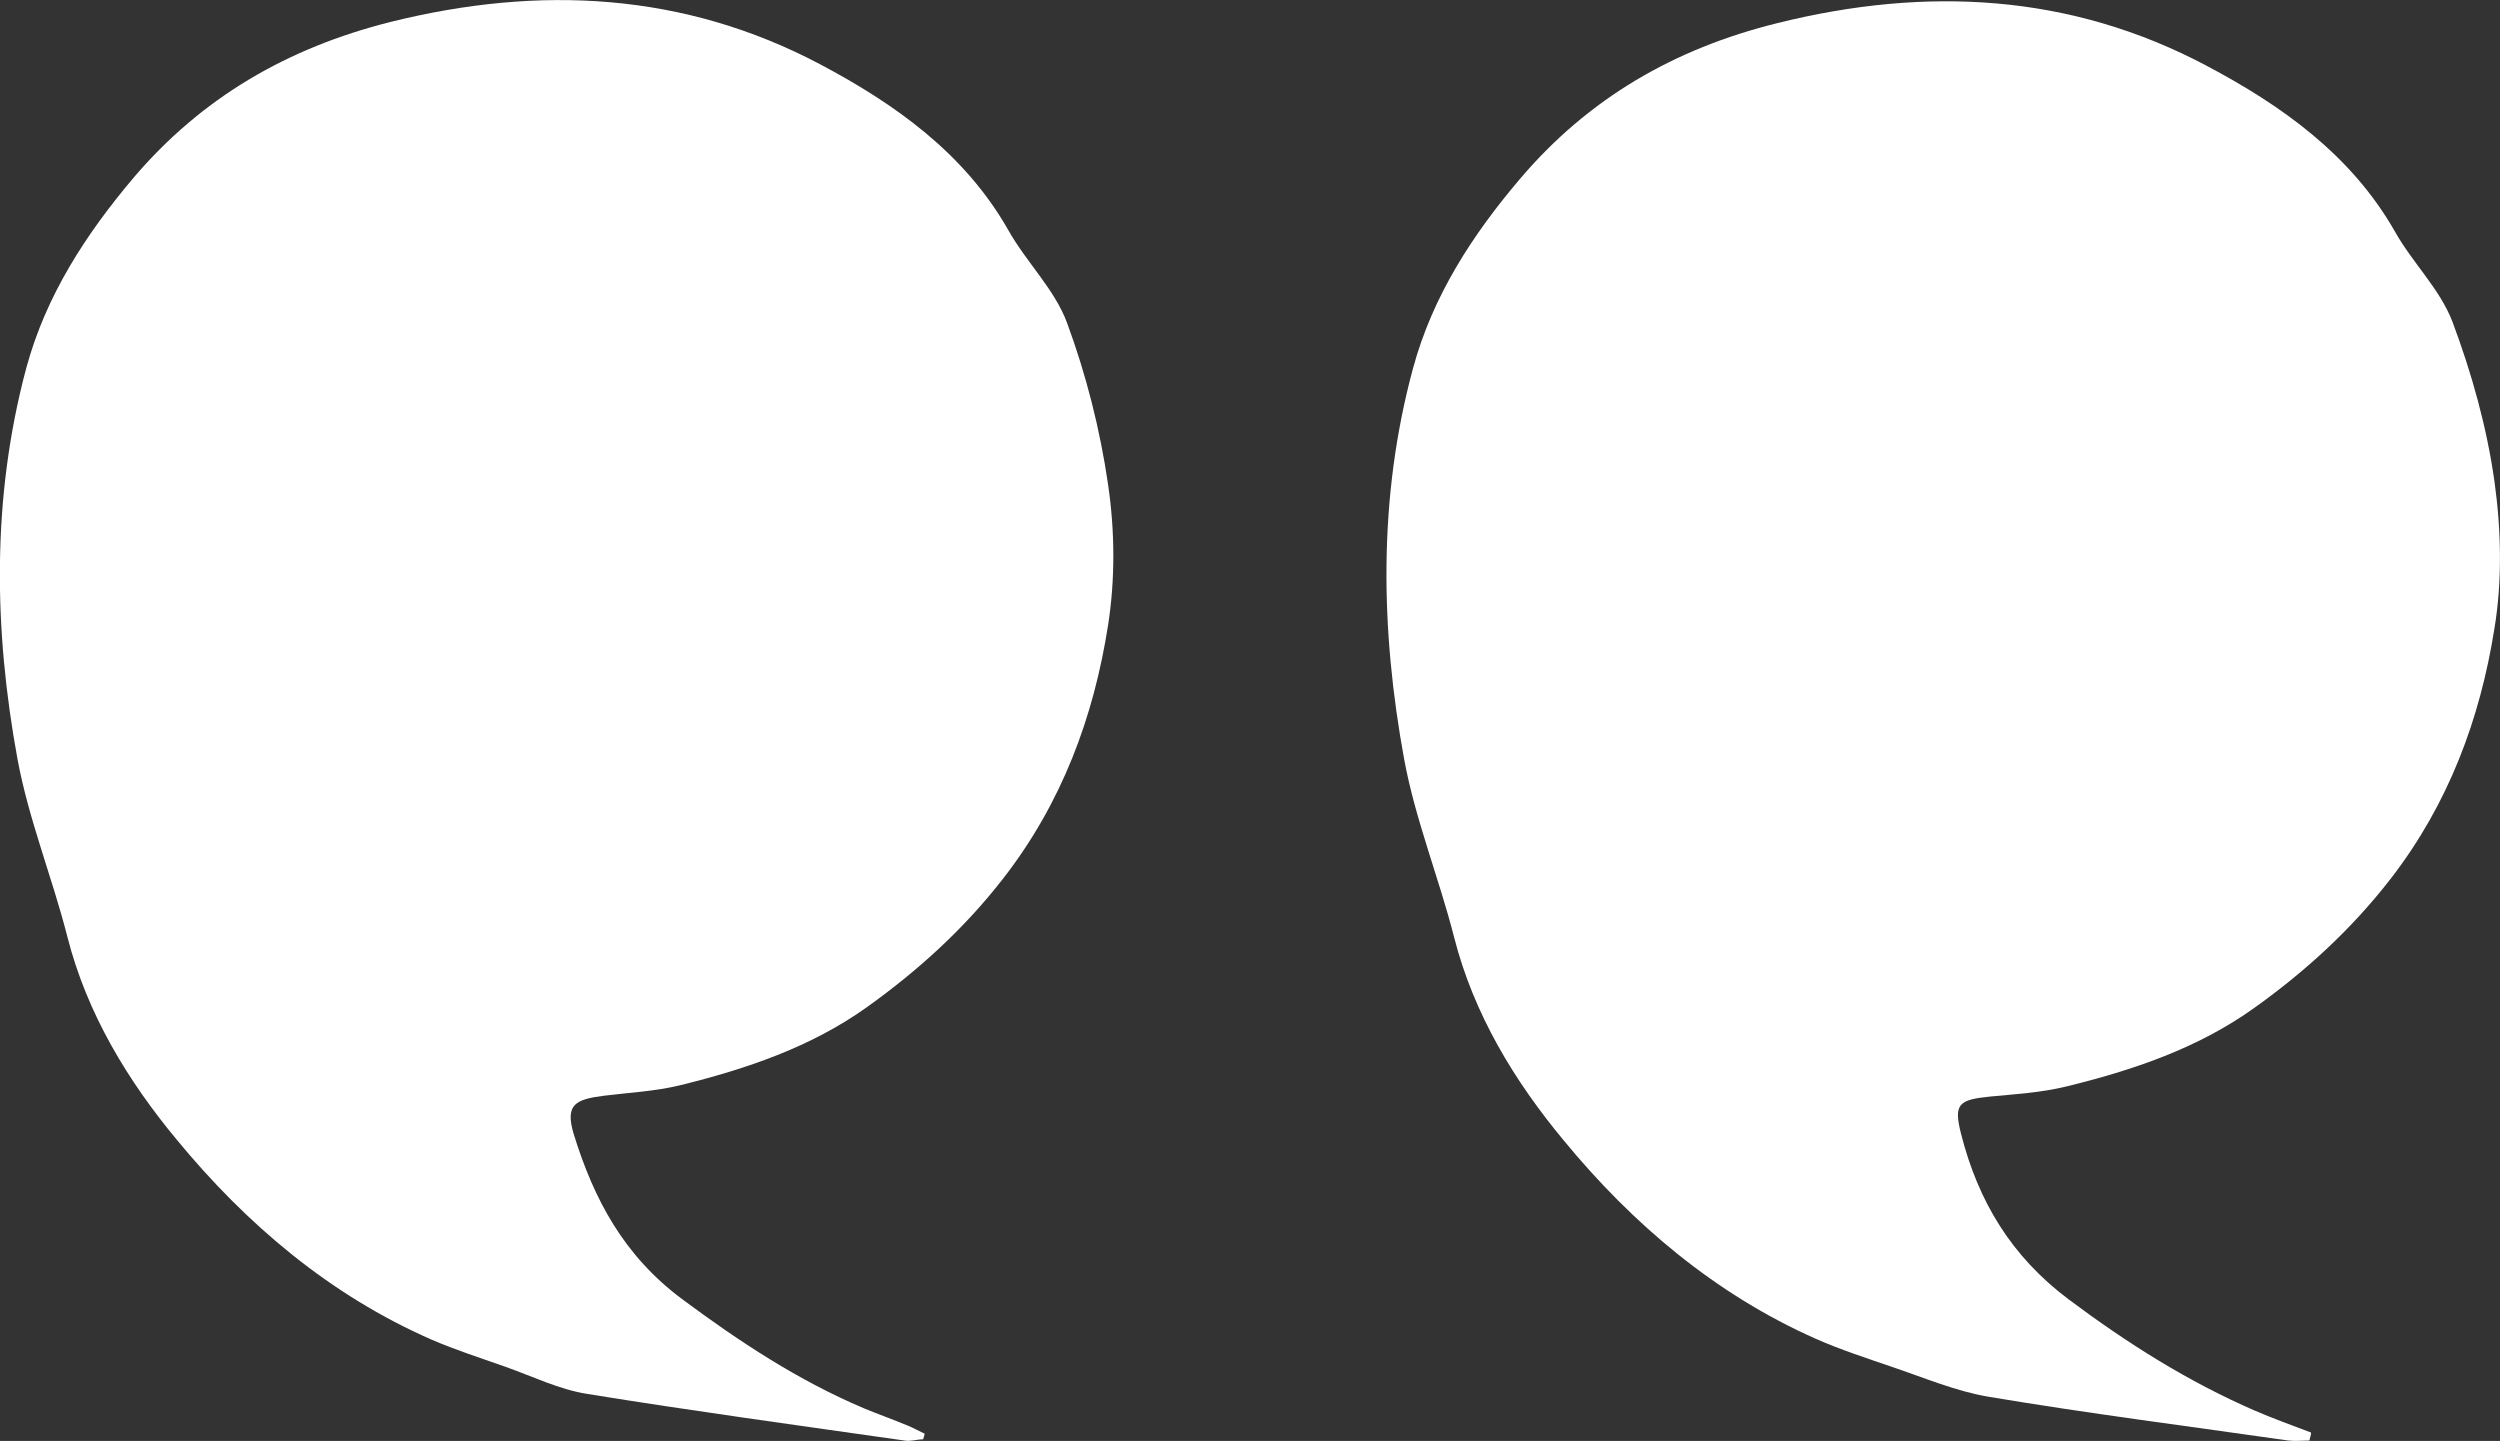
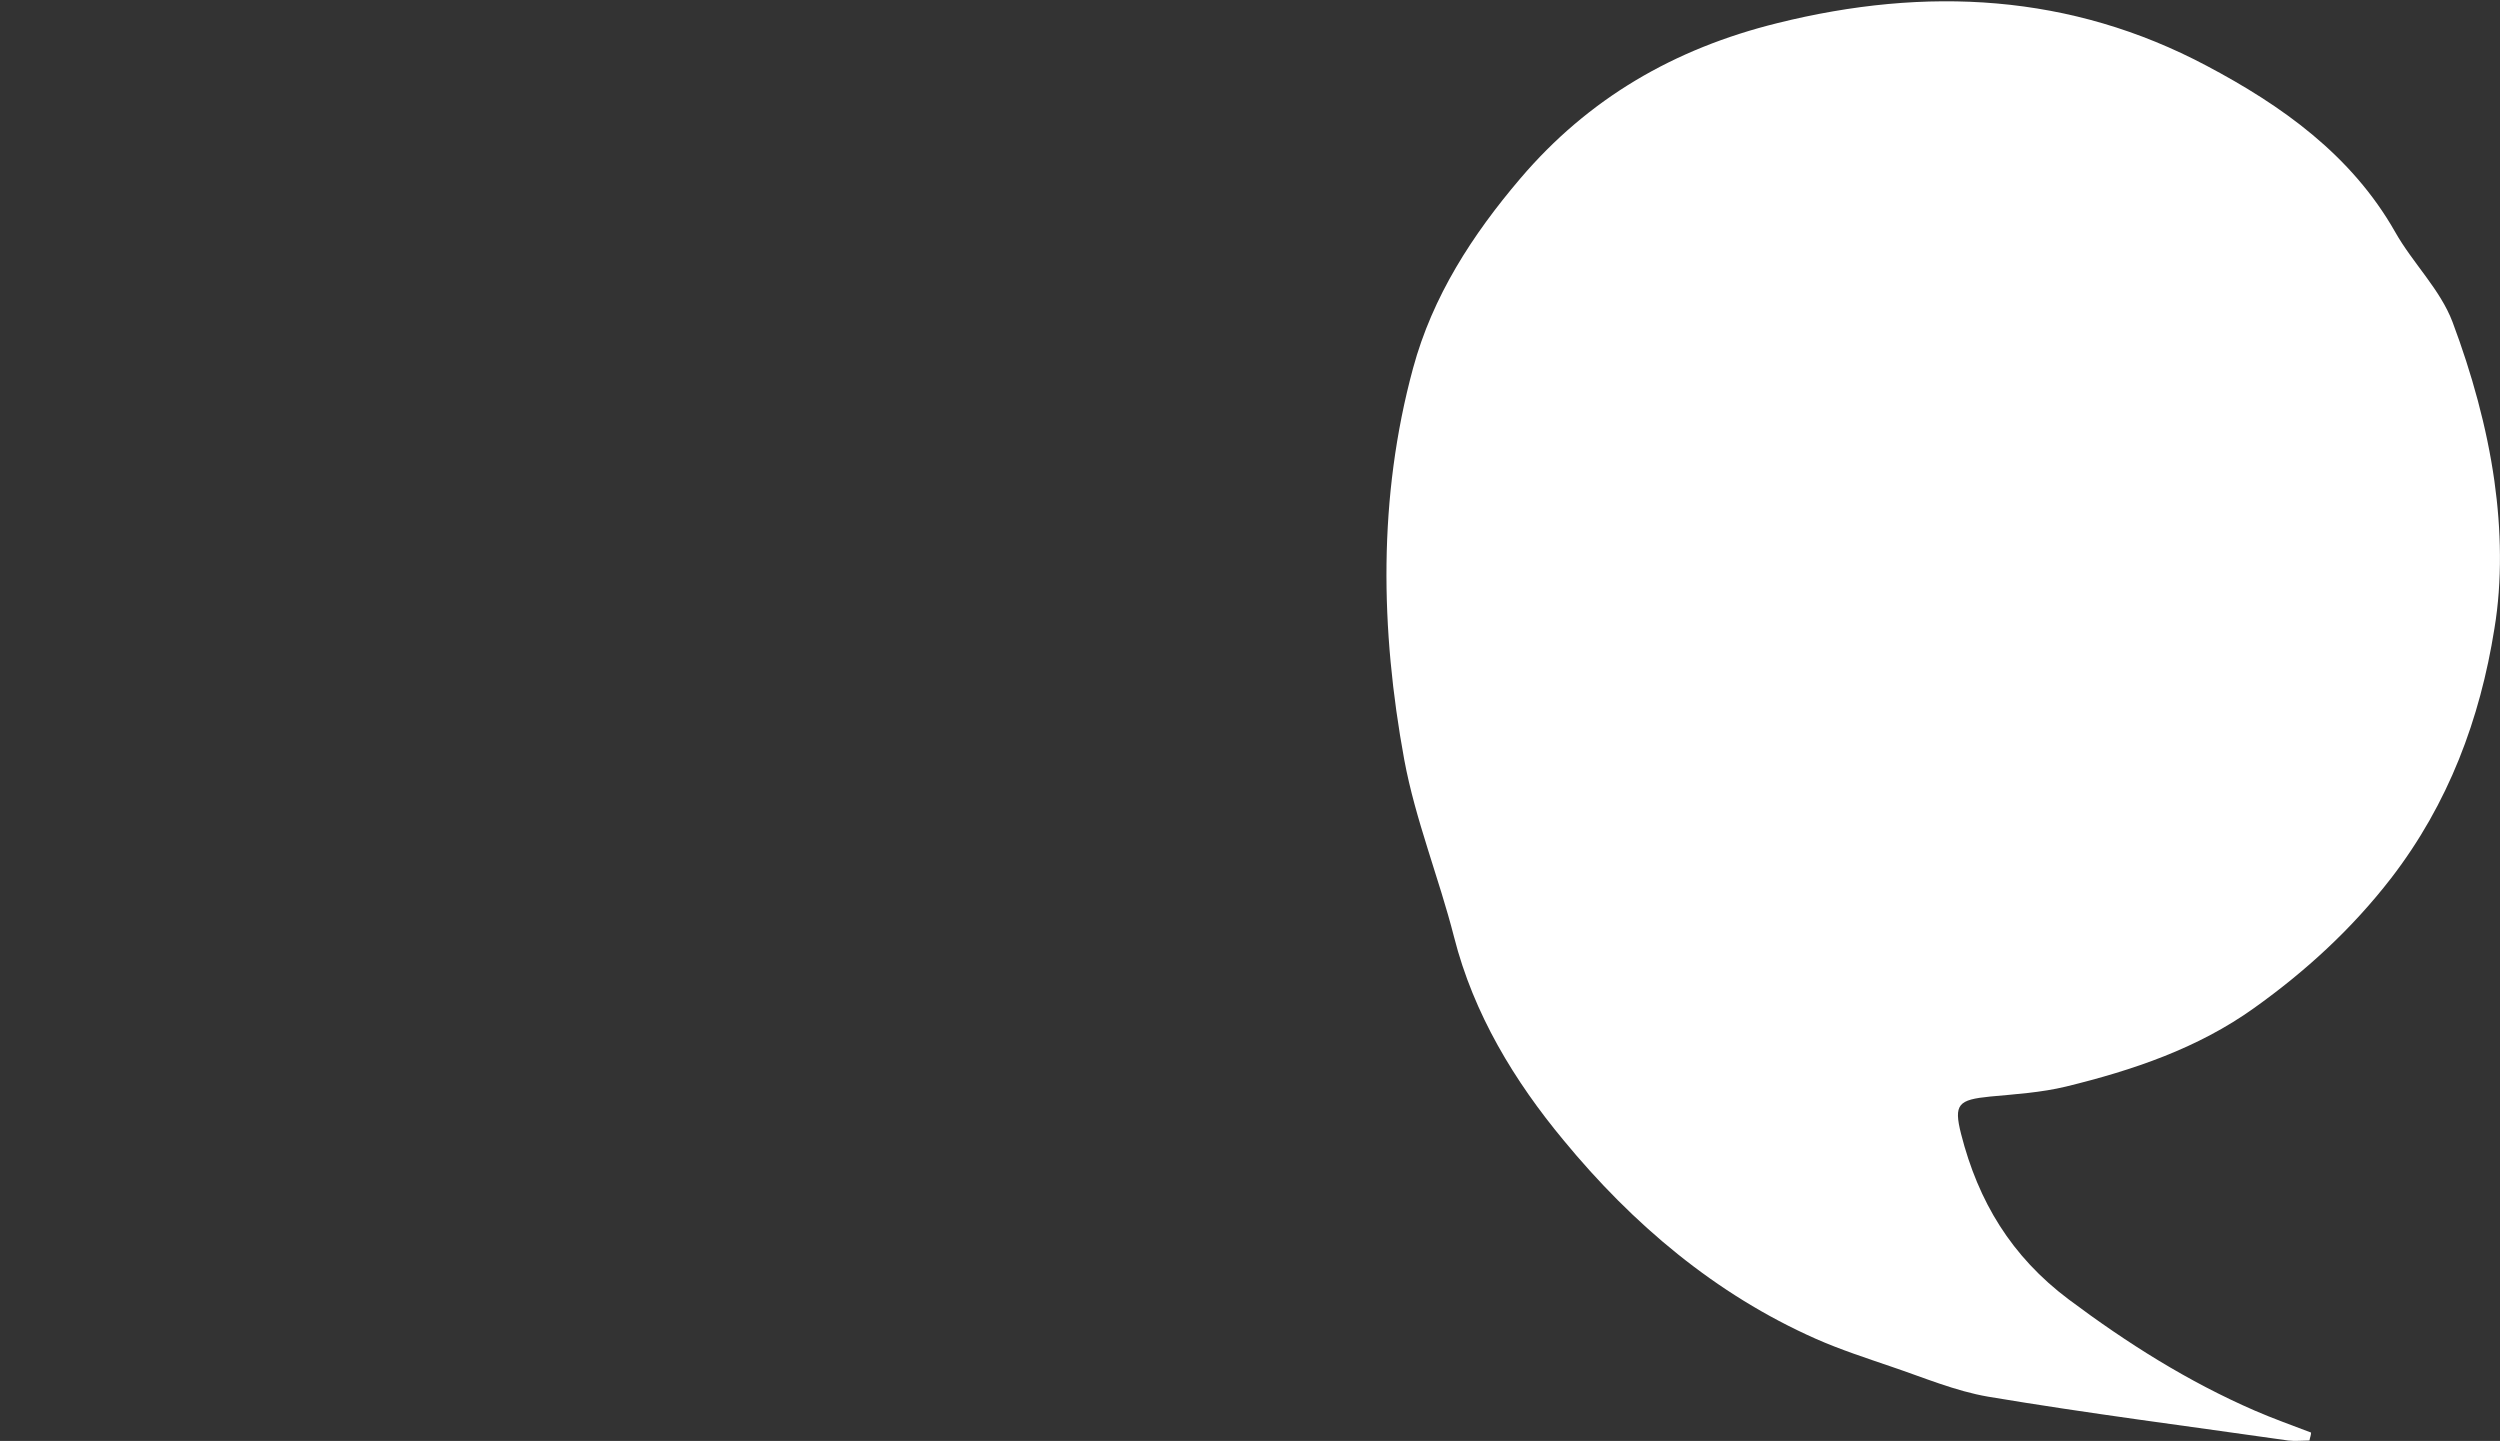
<svg xmlns="http://www.w3.org/2000/svg" id="Calque_1" data-name="Calque 1" viewBox="0 0 62.72 36.15">
  <rect x="0" y="0" width="62.72" height="36.15" fill="#333333" stroke="none" />
  <defs>
    <style>
      .cls-1 {
        fill: #fff;
      }
    </style>
  </defs>
-   <path class="cls-1" d="m23.15,36.11c-.15,0-.31.06-.46.03-2.66-.38-5.31-.74-7.96-1.17-.7-.11-1.37-.44-2.05-.68-.62-.22-1.25-.42-1.85-.68-2.56-1.12-4.65-2.9-6.39-5.01-1.23-1.48-2.26-3.17-2.75-5.1-.38-1.49-.97-2.94-1.25-4.45-.6-3.27-.65-6.57.22-9.82.49-1.81,1.49-3.35,2.69-4.77,1.71-2.01,3.86-3.26,6.45-3.91,3.74-.93,7.36-.74,10.77,1.06,1.87.99,3.63,2.23,4.73,4.17.45.8,1.16,1.48,1.47,2.32.48,1.3.83,2.68,1.03,4.06.17,1.15.18,2.37,0,3.52-.36,2.31-1.16,4.47-2.64,6.37-.98,1.26-2.13,2.3-3.4,3.21-1.41,1.01-3.04,1.56-4.71,1.97-.62.15-1.26.18-1.9.26-.7.09-.98.21-.76.95.51,1.66,1.27,3.07,2.72,4.15,1.44,1.07,2.91,2.04,4.56,2.74.36.15.73.28,1.09.43.15.06.29.14.44.21-.01.05-.03.09-.04.14h-.01Z" />
  <path class="cls-1" d="m57.93,36.14c-.17,0-.35.02-.52,0-2.51-.36-5.03-.68-7.53-1.1-.82-.14-1.62-.48-2.42-.75-.64-.22-1.29-.43-1.9-.7-2.53-1.12-4.61-2.89-6.33-4.98-1.23-1.48-2.26-3.17-2.75-5.1-.38-1.49-.97-2.94-1.25-4.45-.6-3.27-.66-6.57.22-9.82.49-1.81,1.49-3.35,2.69-4.76,1.71-2.01,3.86-3.26,6.45-3.9,3.74-.93,7.36-.74,10.77,1.07,1.87.99,3.63,2.23,4.73,4.17.44.78,1.13,1.44,1.44,2.26.48,1.28.86,2.64,1.05,3.99.17,1.21.2,2.5,0,3.7-.36,2.27-1.15,4.39-2.59,6.26-.99,1.28-2.15,2.34-3.44,3.26-1.41,1.01-3.04,1.56-4.72,1.97-.62.15-1.26.19-1.9.25-.8.08-.92.19-.73.94.43,1.69,1.26,3.07,2.7,4.15,1.47,1.1,2.99,2.06,4.67,2.79.46.2.94.37,1.41.55,0,.07-.03.13-.04.2h0Z" />
</svg>